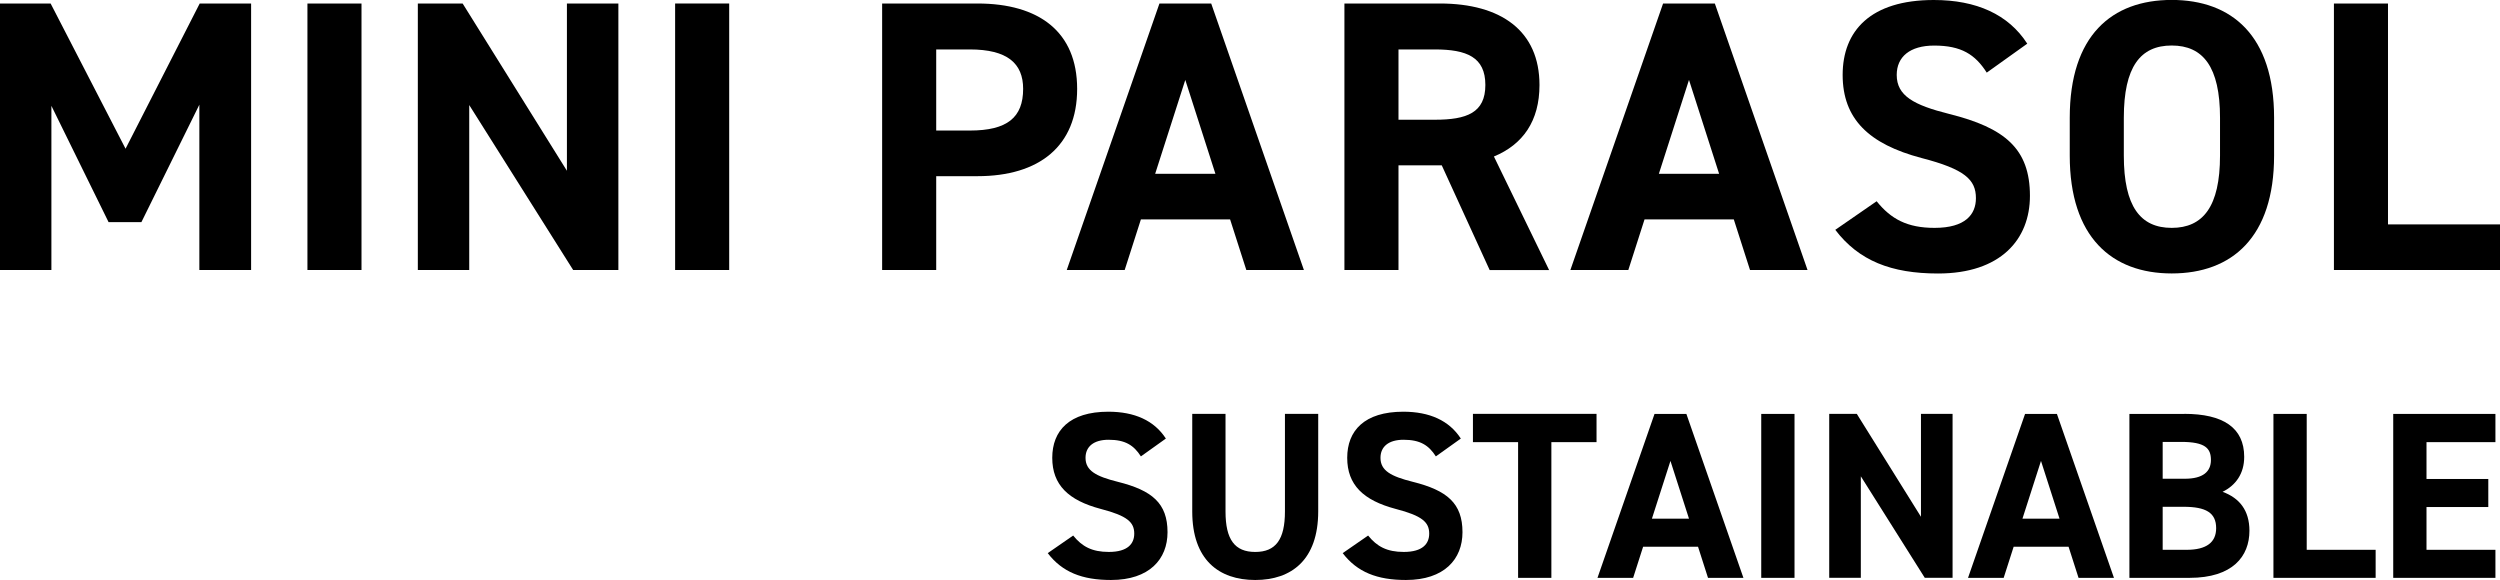
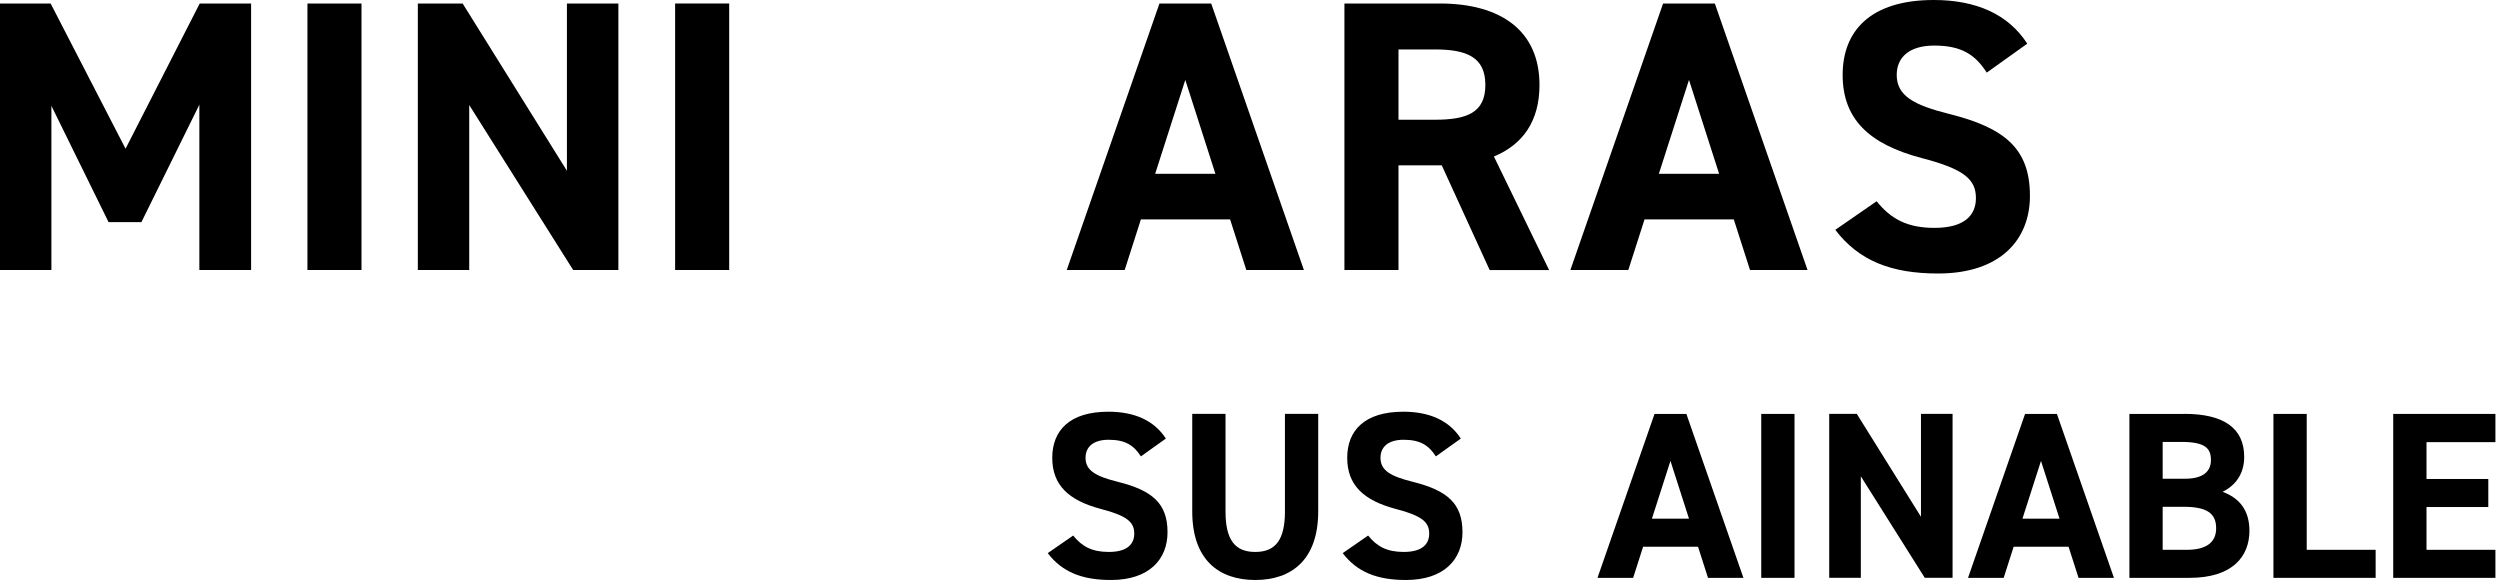
<svg xmlns="http://www.w3.org/2000/svg" id="_レイヤー_2" data-name="レイヤー 2" viewBox="0 0 420.74 97.61">
  <g id="design">
    <g>
      <g>
        <path d="M21.13,25.03L33.61,.59h8.65V45.44h-8.71V17.62l-9.75,19.76h-5.53L8.65,17.81v27.63H0V.59H8.52l12.61,24.44Z" />
        <path d="M60.84,45.44h-9.1V.59h9.1V45.44Z" />
        <path d="M104.07,.59V45.44h-7.61l-17.49-27.76v27.76h-8.65V.59h7.54l17.55,28.15V.59h8.65Z" />
        <path d="M122.72,45.44h-9.1V.59h9.1V45.44Z" />
-         <path d="M157.56,29.64v15.8h-9.1V.59h16.05c10.34,0,16.77,4.75,16.77,14.37s-6.37,14.69-16.77,14.69h-6.96Zm5.66-7.67c6.31,0,8.97-2.21,8.97-7.02,0-4.29-2.67-6.63-8.97-6.63h-5.66v13.65h5.66Z" />
        <path d="M179.53,45.44L195.13,.59h8.71l15.6,44.85h-9.69l-2.73-8.52h-15.01l-2.73,8.52h-9.75Zm14.88-16.19h10.14l-5.07-15.8-5.07,15.8Z" />
        <path d="M250.7,45.44l-8.06-17.62h-7.28v17.62h-9.1V.59h16.06c10.33,0,16.77,4.62,16.77,13.72,0,6.05-2.79,10.01-7.67,12.03l9.29,19.11h-10.01Zm-9.23-25.29c5.39,0,8.51-1.17,8.51-5.85s-3.12-5.98-8.51-5.98h-6.11v11.83h6.11Z" />
        <path d="M264.29,45.44L279.89,.59h8.71l15.6,44.85h-9.68l-2.73-8.52h-15.02l-2.73,8.52h-9.75Zm14.89-16.19h10.14l-5.07-15.8-5.07,15.8Z" />
        <path d="M334.36,12.22c-1.95-3.06-4.29-4.55-8.84-4.55-4.09,0-6.31,1.89-6.31,4.94,0,3.51,2.86,5.07,8.84,6.57,9.36,2.34,13.58,5.85,13.58,13.78,0,7.35-4.94,13.07-15.47,13.07-7.87,0-13.33-2.15-17.29-7.35l6.96-4.81c2.41,2.99,5.14,4.48,9.75,4.48,5.2,0,6.96-2.27,6.96-5,0-3.12-1.89-4.88-9.17-6.76-8.84-2.34-13.26-6.57-13.26-13.98s4.68-12.61,15.34-12.61c7.15,0,12.55,2.41,15.73,7.35l-6.83,4.88Z" />
-         <path d="M365.49,46.02c-10.08,0-17.16-6.11-17.16-19.83v-6.37c0-13.85,7.08-19.83,17.16-19.83s17.23,5.98,17.23,19.83v6.37c0,13.72-7.08,19.83-17.23,19.83Zm-8.06-19.83c0,8.58,2.8,12.16,8.06,12.16s8.13-3.57,8.13-12.16v-6.37c0-8.58-2.86-12.16-8.13-12.16s-8.06,3.58-8.06,12.16v6.37Z" />
-         <path d="M401.89,37.77h18.85v7.67h-27.95V.59h9.1V37.77Z" />
      </g>
      <g>
        <path d="M192.01,76.81c-1.2-1.88-2.64-2.8-5.44-2.8-2.52,0-3.88,1.16-3.88,3.04,0,2.16,1.76,3.12,5.44,4.04,5.76,1.44,8.36,3.6,8.36,8.48,0,4.52-3.04,8.04-9.52,8.04-4.84,0-8.2-1.32-10.64-4.52l4.28-2.96c1.48,1.84,3.16,2.76,6,2.76,3.2,0,4.28-1.4,4.28-3.08,0-1.92-1.16-3-5.64-4.16-5.44-1.44-8.16-4.04-8.16-8.6s2.88-7.76,9.44-7.76c4.4,0,7.72,1.48,9.68,4.52l-4.2,3Z" />
        <path d="M221.85,69.65v16.4c0,8.16-4.48,11.56-10.6,11.56s-10.6-3.4-10.6-11.52v-16.44h5.6v16.44c0,4.72,1.56,6.8,5,6.8s5-2.08,5-6.8v-16.44h5.6Z" />
        <path d="M241.65,76.81c-1.2-1.88-2.64-2.8-5.44-2.8-2.52,0-3.88,1.16-3.88,3.04,0,2.16,1.76,3.12,5.44,4.04,5.76,1.44,8.36,3.6,8.36,8.48,0,4.52-3.04,8.04-9.52,8.04-4.84,0-8.2-1.32-10.64-4.52l4.28-2.96c1.48,1.84,3.16,2.76,6,2.76,3.2,0,4.28-1.4,4.28-3.08,0-1.92-1.16-3-5.64-4.16-5.44-1.44-8.16-4.04-8.16-8.6s2.88-7.76,9.44-7.76c4.4,0,7.72,1.48,9.68,4.52l-4.2,3Z" />
-         <path d="M268.69,69.65v4.76h-7.6v22.84h-5.6v-22.84h-7.6v-4.76h20.8Z" />
        <path d="M268.85,97.25l9.6-27.59h5.36l9.6,27.59h-5.96l-1.68-5.24h-9.24l-1.68,5.24h-6Zm9.16-9.96h6.24l-3.12-9.72-3.12,9.72Z" />
        <path d="M302.01,97.25h-5.6v-27.59h5.6v27.59Z" />
        <path d="M328.61,69.65v27.59h-4.68l-10.76-17.08v17.08h-5.32v-27.59h4.64l10.8,17.32v-17.32h5.32Z" />
-         <path d="M331.21,97.25l9.6-27.59h5.36l9.6,27.59h-5.96l-1.68-5.24h-9.24l-1.68,5.24h-6Zm9.16-9.96h6.24l-3.12-9.72-3.12,9.72Z" />
+         <path d="M331.21,97.25l9.6-27.59h5.36l9.6,27.59h-5.96l-1.68-5.24h-9.24l-1.68,5.24Zm9.16-9.96h6.24l-3.12-9.72-3.12,9.72Z" />
        <path d="M367.61,69.65c6.52,0,10.08,2.32,10.08,7.24,0,2.84-1.44,4.8-3.64,5.88,2.84,1.04,4.52,3.12,4.52,6.56,0,4.28-2.8,7.92-10.08,7.92h-10.12v-27.59h9.24Zm-3.64,10.92h3.72c3.08,0,4.4-1.2,4.4-3.16s-.96-3.04-5-3.04h-3.12v6.2Zm0,11.96h4.04c3.36,0,4.96-1.28,4.96-3.64,0-2.6-1.72-3.6-5.48-3.6h-3.52v7.24Z" />
        <path d="M388.21,92.53h11.6v4.72h-17.2v-27.59h5.6v22.88Z" />
        <path d="M419.97,69.65v4.76h-11.6v6.2h10.4v4.72h-10.4v7.2h11.6v4.72h-17.2v-27.59h17.2Z" />
      </g>
    </g>
  </g>
</svg>